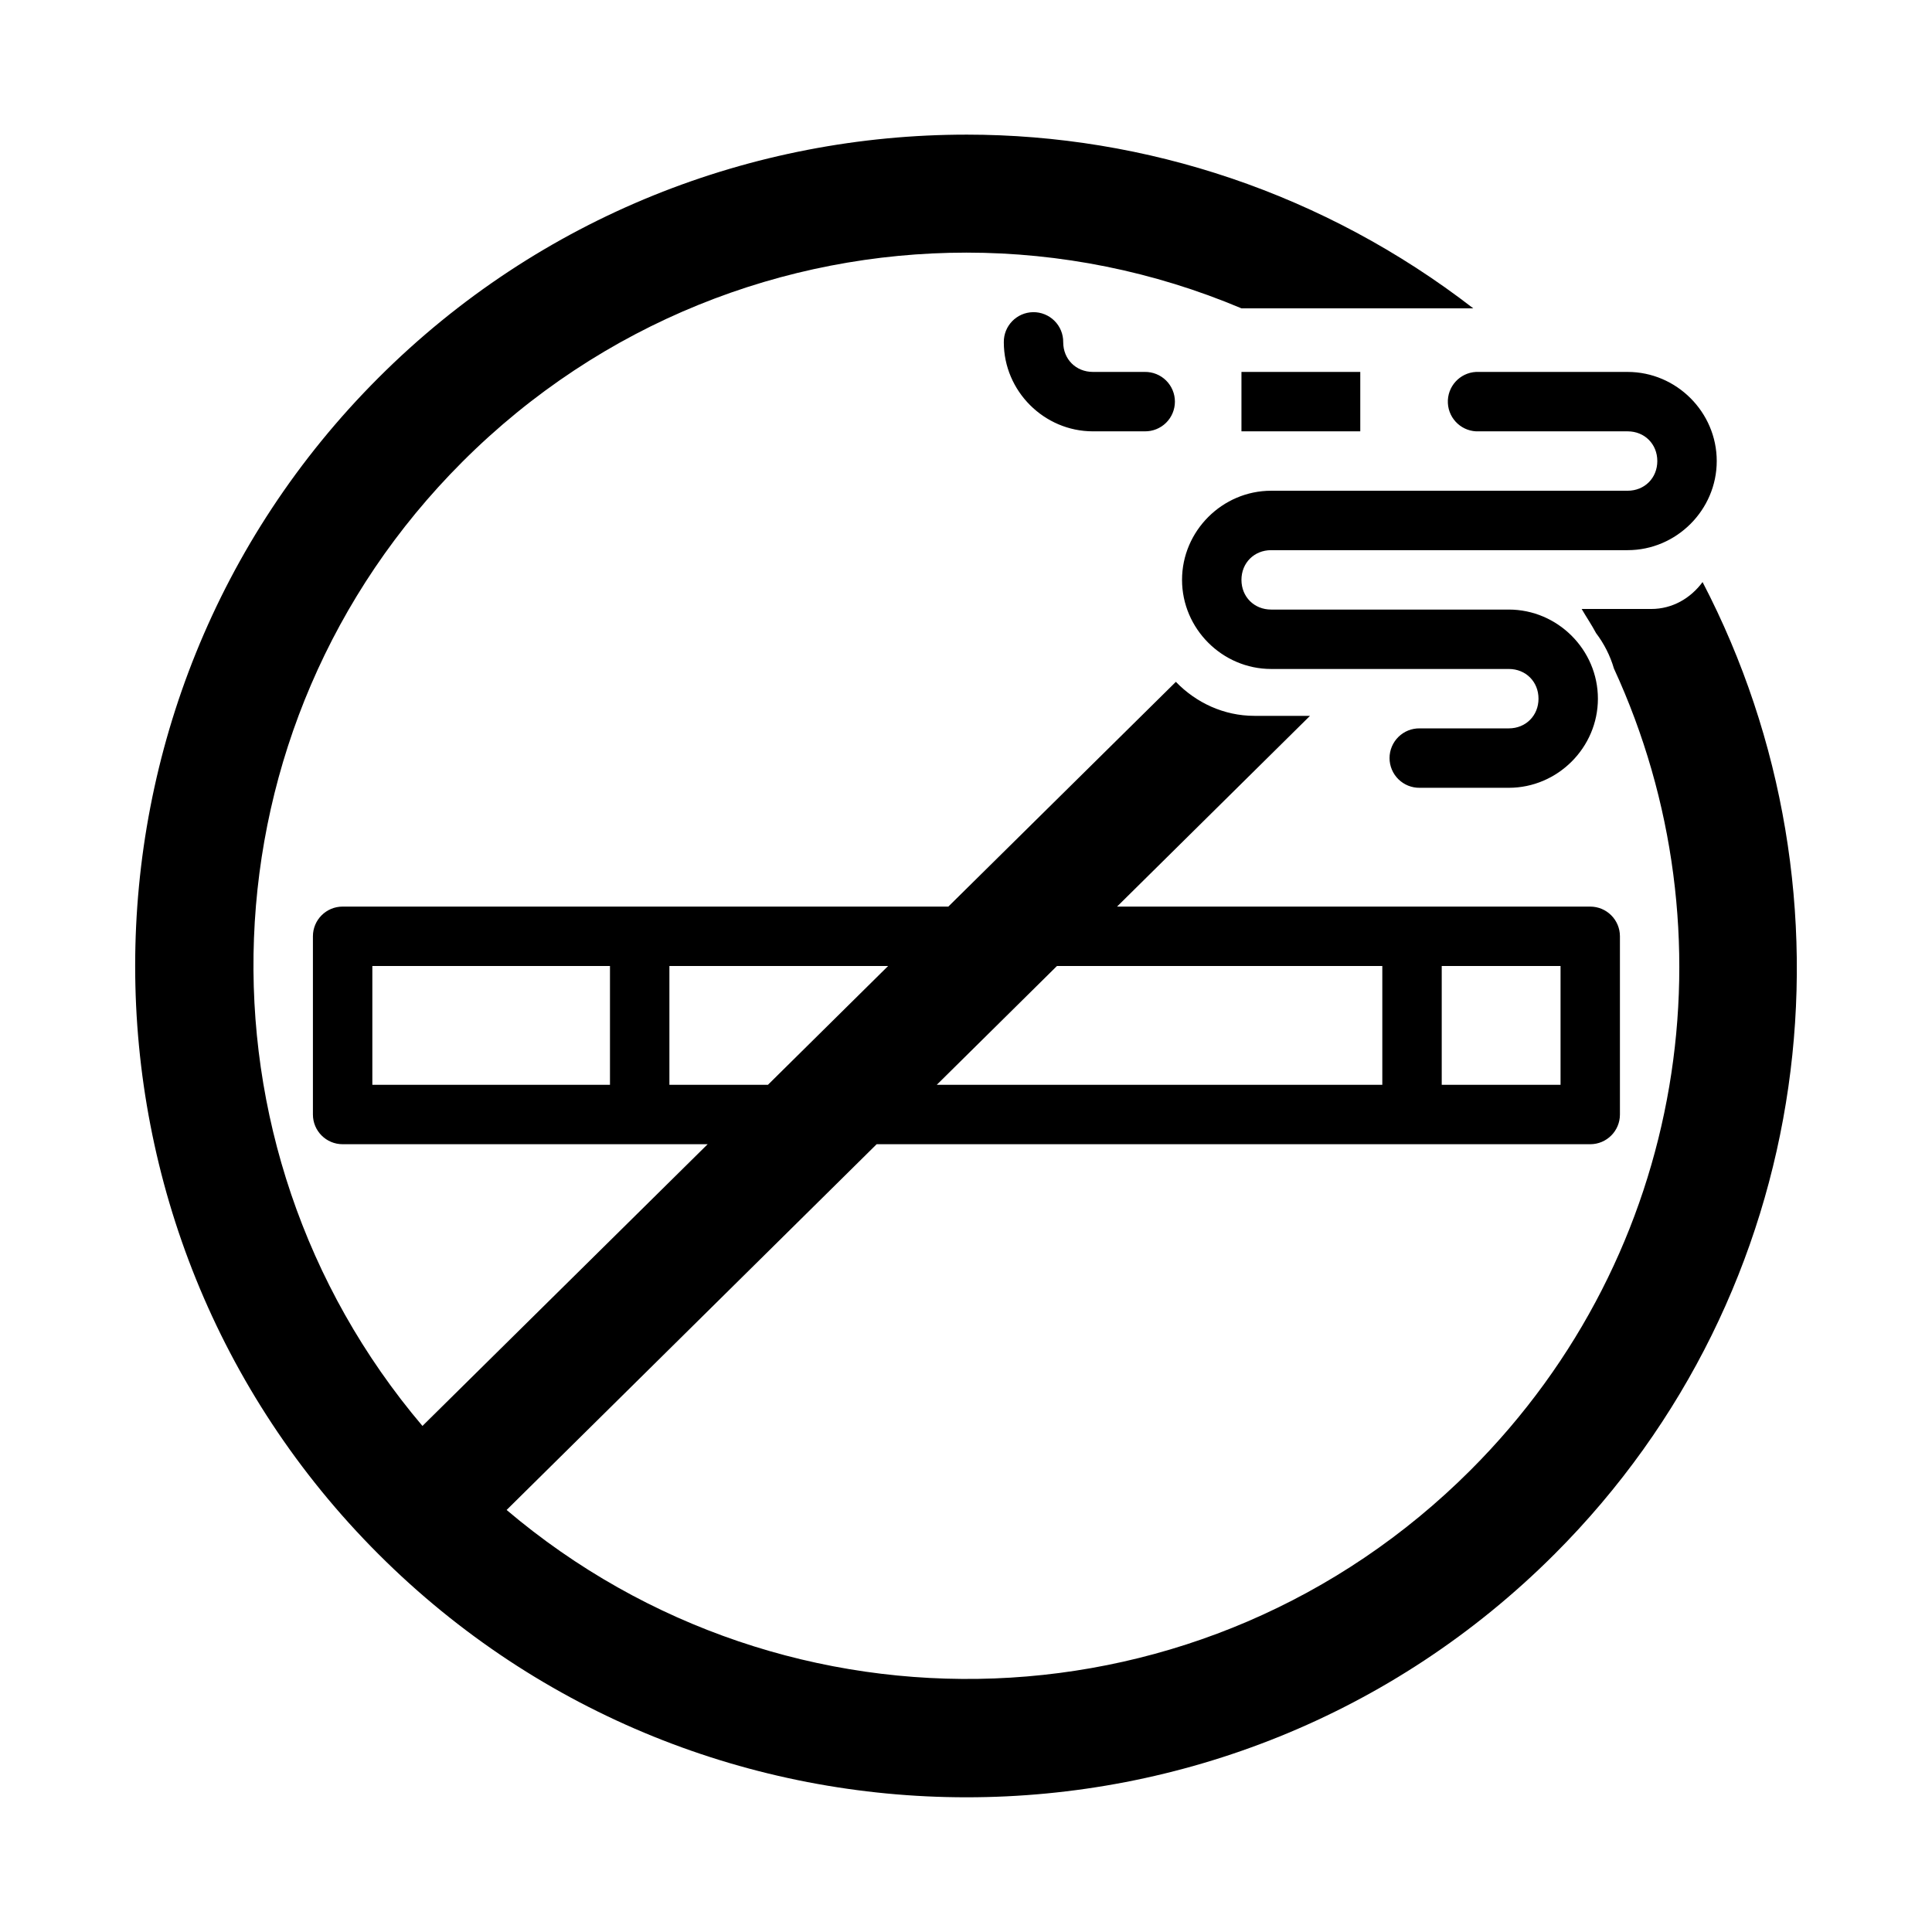
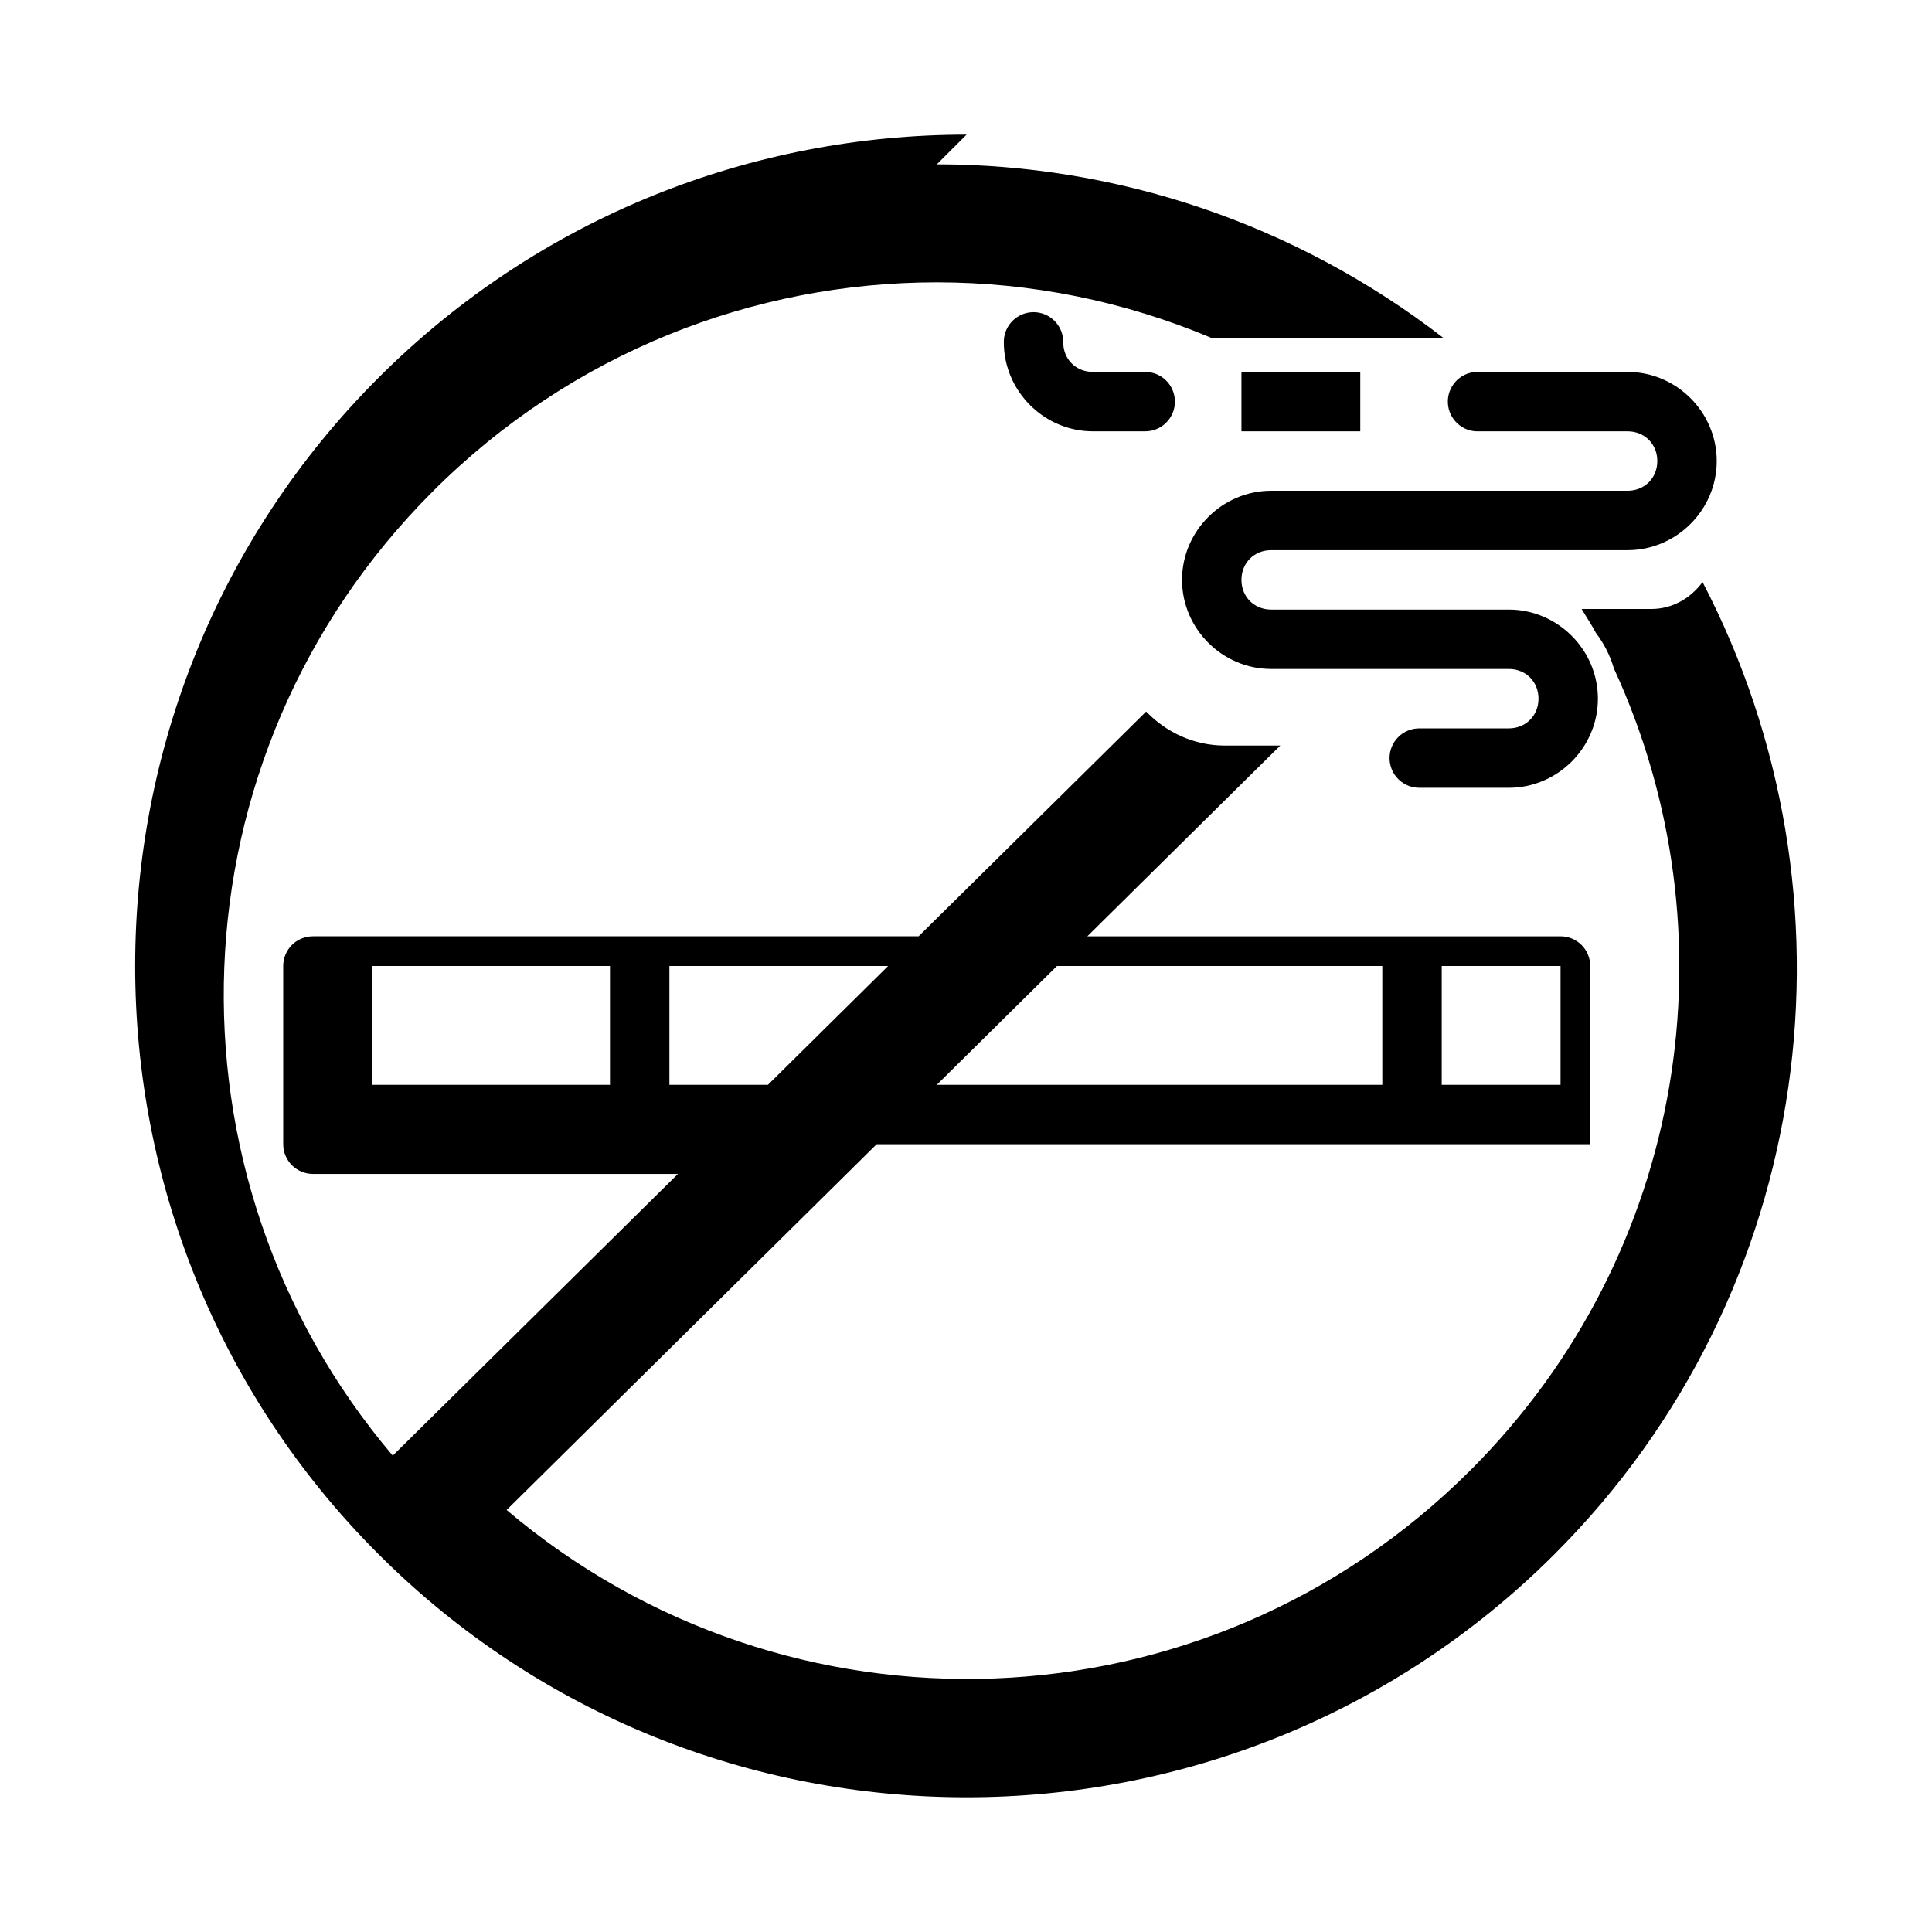
<svg xmlns="http://www.w3.org/2000/svg" fill="#000000" width="800px" height="800px" version="1.1" viewBox="144 144 512 512">
-   <path d="m400.15 179.68c-56.441 0-112.9 21.477-155.87 64.453-85.945 85.945-85.945 225.77 0 311.71 85.945 85.945 225.77 85.945 311.71 0 69.652-69.648 82.461-174.53 39.207-257.59-3.133 4.238-7.926 7.133-13.621 7.133h-18.418c1.242 2.144 2.656 4.215 3.812 6.394 2.121 2.801 3.731 5.945 4.734 9.379 32.156 69.754 19.602 154.84-37.977 212.42-70.148 70.152-181.15 73.586-255.47 10.578l98.062-96.926h189.11-0.004c4.348 0 7.871-3.523 7.871-7.871v-47.23c0-4.348-3.523-7.871-7.871-7.871h-125.4l51.137-50.551h-14.73c-8.129 0-15.5-3.5-20.816-9.012l-60.301 59.562h-160.52c-4.348 0-7.871 3.523-7.871 7.871v47.23c0 4.348 3.523 7.871 7.871 7.871h96.738l-75.582 74.66c-63.012-74.316-59.574-185.35 10.578-255.5 36.957-36.957 85.293-55.441 133.61-55.441 24.824 0 49.598 4.953 72.848 14.762h61.438c-39.449-30.496-86.77-46.031-134.29-46.031zm17.621 47.047c-4.336 0.07-7.801 3.629-7.75 7.965 0 12.949 10.668 23.617 23.617 23.617h13.746-0.004c2.109 0.027 4.141-0.789 5.641-2.266 1.5-1.48 2.344-3.5 2.344-5.609 0-2.106-0.844-4.125-2.344-5.606-1.5-1.477-3.531-2.293-5.641-2.266h-13.746c-4.5 0-7.871-3.371-7.871-7.871 0.027-2.125-0.809-4.168-2.316-5.668-1.504-1.5-3.555-2.328-5.676-2.297zm55.227 15.836v15.742h31.488v-15.742zm62.176 0c-4.348 0.223-7.691 3.926-7.473 8.273 0.223 4.348 3.926 7.691 8.273 7.473h39.359c4.5 0 7.871 3.371 7.871 7.871 0 4.496-3.375 7.871-7.871 7.871h-94.465c-12.945 0-23.617 10.668-23.617 23.617 0 12.945 10.668 23.617 23.617 23.617h62.98c4.5 0 7.871 3.371 7.871 7.871 0 4.496-3.375 7.871-7.871 7.871h-23.621c-2.106-0.031-4.137 0.785-5.637 2.266s-2.348 3.5-2.348 5.606c0 2.109 0.848 4.129 2.348 5.606 1.5 1.48 3.531 2.297 5.637 2.269h23.617c12.945 0 23.617-10.668 23.617-23.617 0-12.949-10.668-23.617-23.617-23.617h-62.977c-4.496 0-7.871-3.375-7.871-7.871 0-4.5 3.375-7.871 7.871-7.871h94.469c12.945 0 23.617-10.668 23.617-23.617 0-12.949-10.668-23.617-23.617-23.617h-39.363c-0.266-0.012-0.531-0.012-0.801 0zm-292.5 157.44h62.977v31.488h-62.977zm78.719 0h57.965l-31.855 31.488h-26.105v-31.488zm102.71 0h86.223v31.488h-118.08l31.855-31.488zm101.97 0h31.488v31.488h-31.488z" />
+   <path d="m400.15 179.68c-56.441 0-112.9 21.477-155.87 64.453-85.945 85.945-85.945 225.77 0 311.71 85.945 85.945 225.77 85.945 311.71 0 69.652-69.648 82.461-174.53 39.207-257.59-3.133 4.238-7.926 7.133-13.621 7.133h-18.418c1.242 2.144 2.656 4.215 3.812 6.394 2.121 2.801 3.731 5.945 4.734 9.379 32.156 69.754 19.602 154.84-37.977 212.42-70.148 70.152-181.15 73.586-255.47 10.578l98.062-96.926h189.11-0.004v-47.23c0-4.348-3.523-7.871-7.871-7.871h-125.4l51.137-50.551h-14.73c-8.129 0-15.5-3.5-20.816-9.012l-60.301 59.562h-160.52c-4.348 0-7.871 3.523-7.871 7.871v47.23c0 4.348 3.523 7.871 7.871 7.871h96.738l-75.582 74.66c-63.012-74.316-59.574-185.35 10.578-255.5 36.957-36.957 85.293-55.441 133.61-55.441 24.824 0 49.598 4.953 72.848 14.762h61.438c-39.449-30.496-86.77-46.031-134.29-46.031zm17.621 47.047c-4.336 0.07-7.801 3.629-7.75 7.965 0 12.949 10.668 23.617 23.617 23.617h13.746-0.004c2.109 0.027 4.141-0.789 5.641-2.266 1.5-1.48 2.344-3.5 2.344-5.609 0-2.106-0.844-4.125-2.344-5.606-1.5-1.477-3.531-2.293-5.641-2.266h-13.746c-4.5 0-7.871-3.371-7.871-7.871 0.027-2.125-0.809-4.168-2.316-5.668-1.504-1.5-3.555-2.328-5.676-2.297zm55.227 15.836v15.742h31.488v-15.742zm62.176 0c-4.348 0.223-7.691 3.926-7.473 8.273 0.223 4.348 3.926 7.691 8.273 7.473h39.359c4.5 0 7.871 3.371 7.871 7.871 0 4.496-3.375 7.871-7.871 7.871h-94.465c-12.945 0-23.617 10.668-23.617 23.617 0 12.945 10.668 23.617 23.617 23.617h62.98c4.5 0 7.871 3.371 7.871 7.871 0 4.496-3.375 7.871-7.871 7.871h-23.621c-2.106-0.031-4.137 0.785-5.637 2.266s-2.348 3.5-2.348 5.606c0 2.109 0.848 4.129 2.348 5.606 1.5 1.48 3.531 2.297 5.637 2.269h23.617c12.945 0 23.617-10.668 23.617-23.617 0-12.949-10.668-23.617-23.617-23.617h-62.977c-4.496 0-7.871-3.375-7.871-7.871 0-4.5 3.375-7.871 7.871-7.871h94.469c12.945 0 23.617-10.668 23.617-23.617 0-12.949-10.668-23.617-23.617-23.617h-39.363c-0.266-0.012-0.531-0.012-0.801 0zm-292.5 157.44h62.977v31.488h-62.977zm78.719 0h57.965l-31.855 31.488h-26.105v-31.488zm102.71 0h86.223v31.488h-118.08l31.855-31.488zm101.97 0h31.488v31.488h-31.488z" />
</svg>